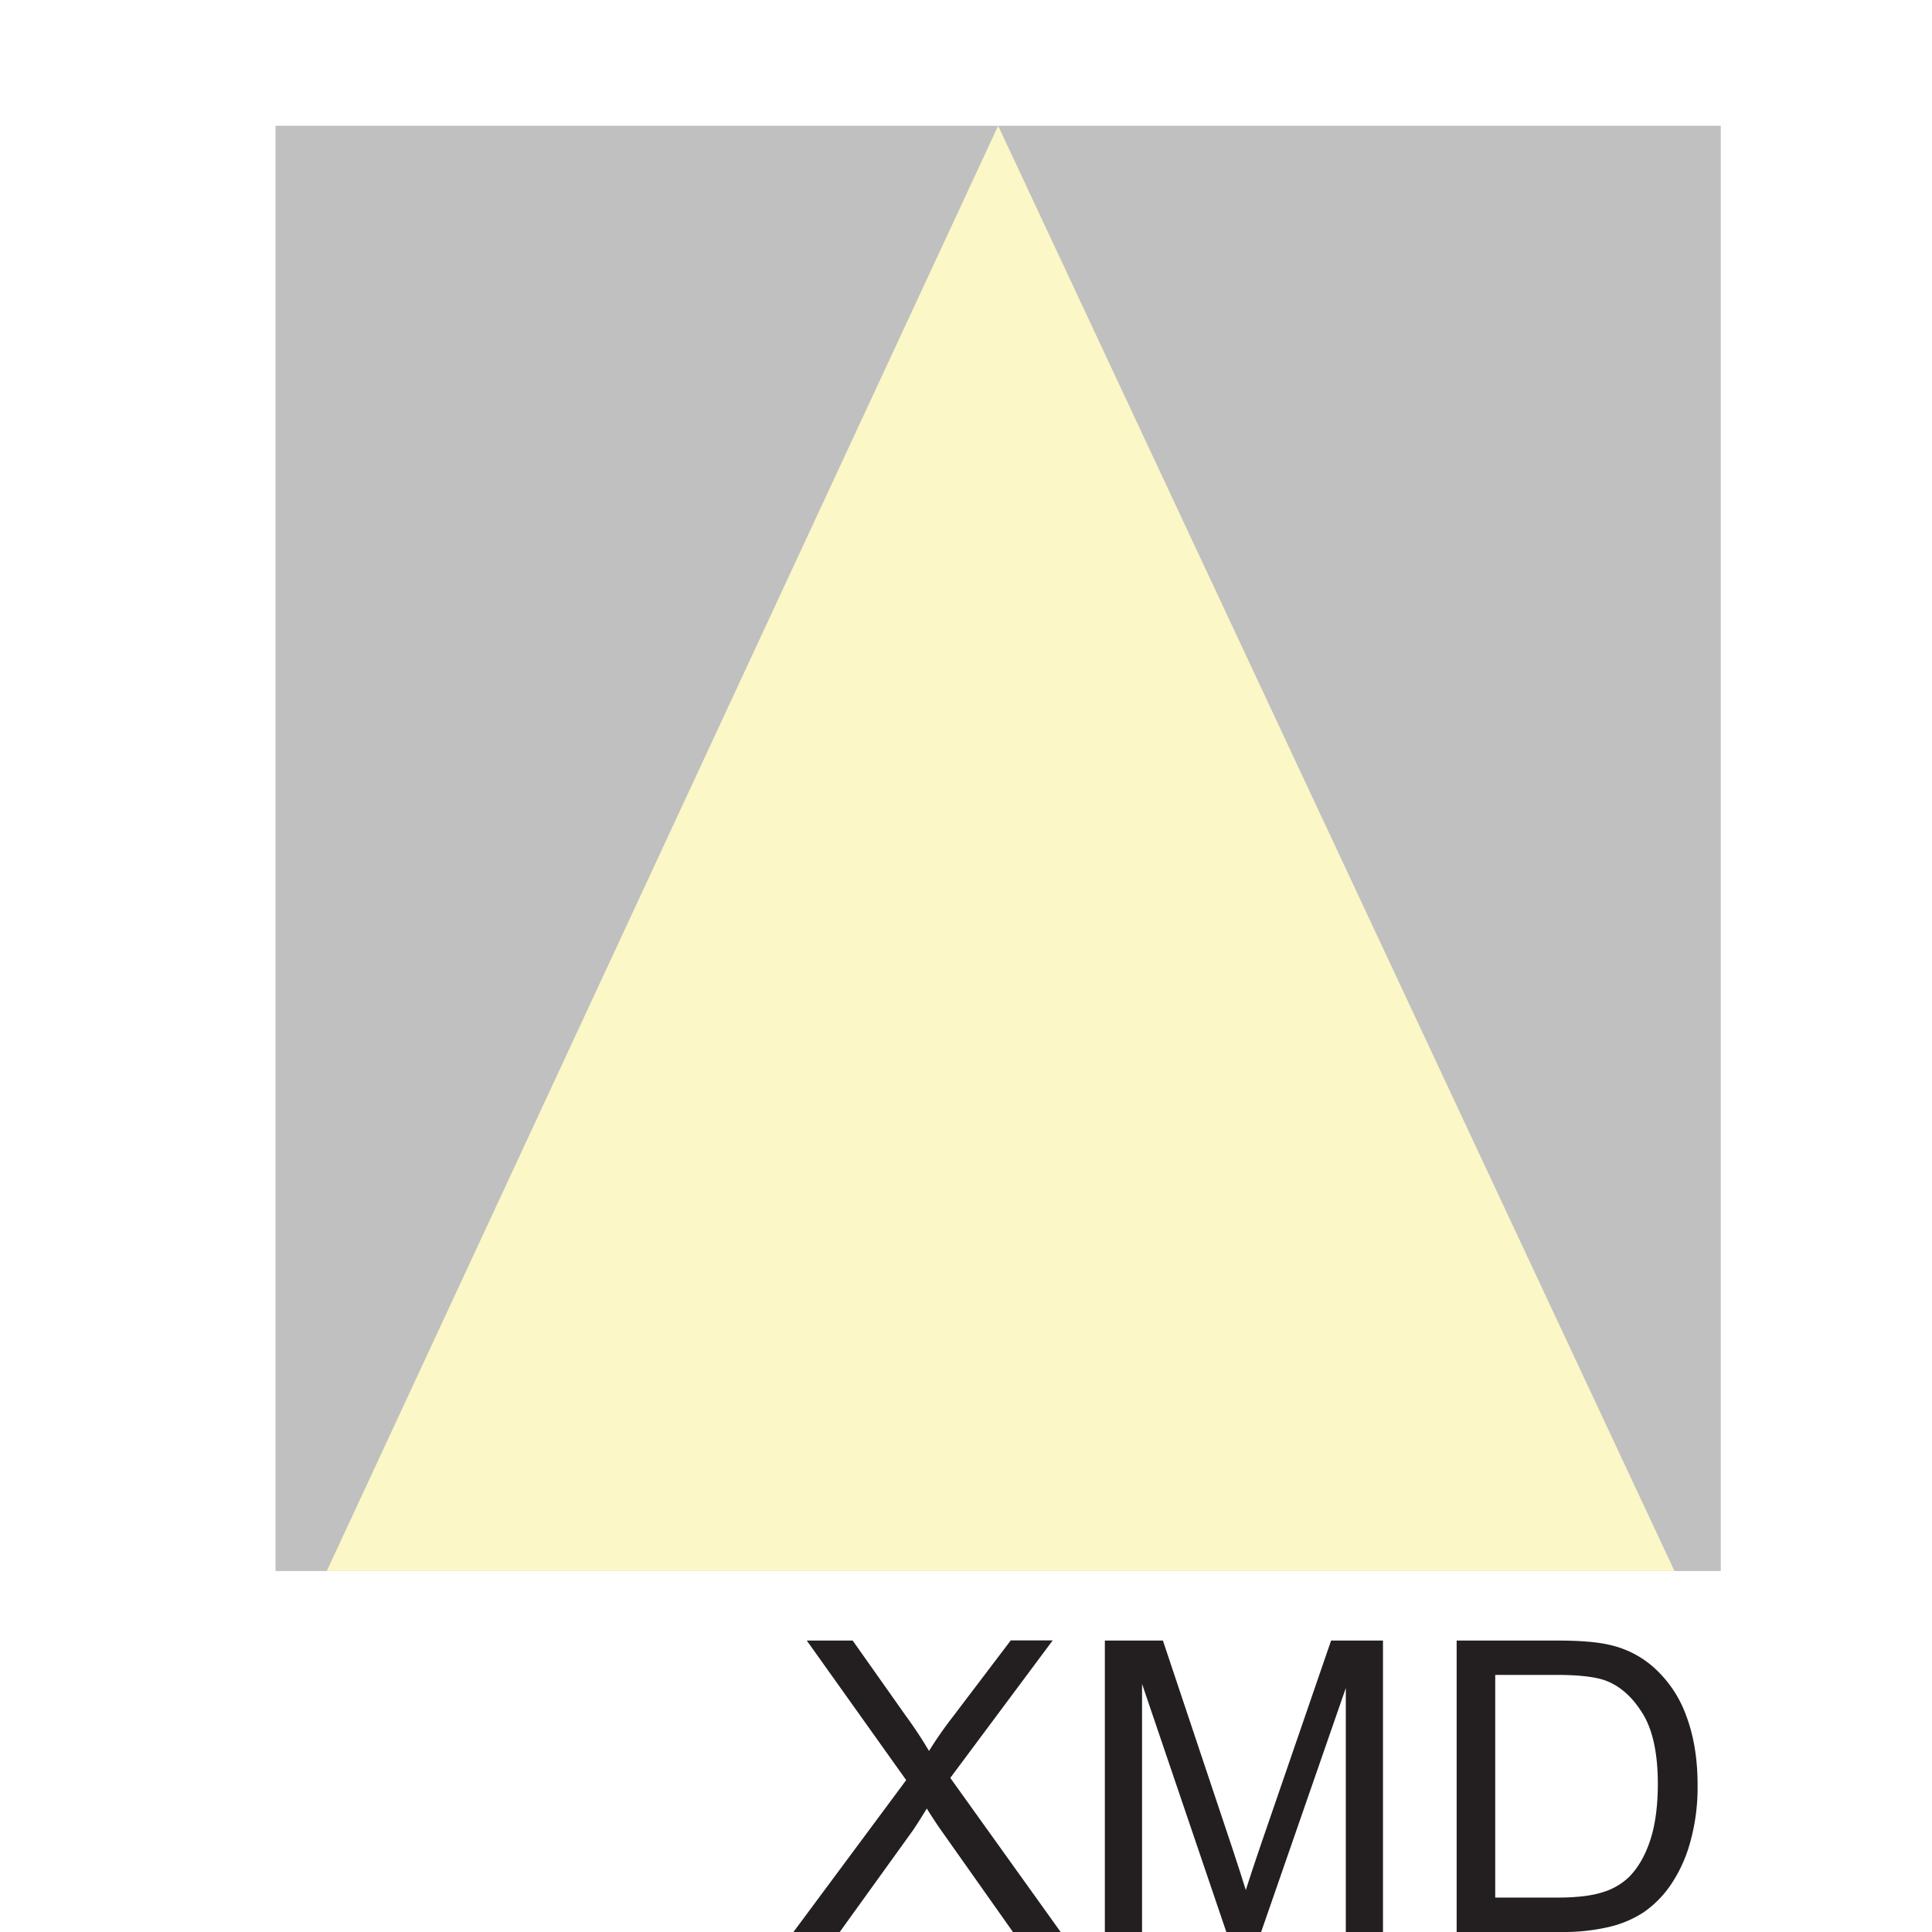
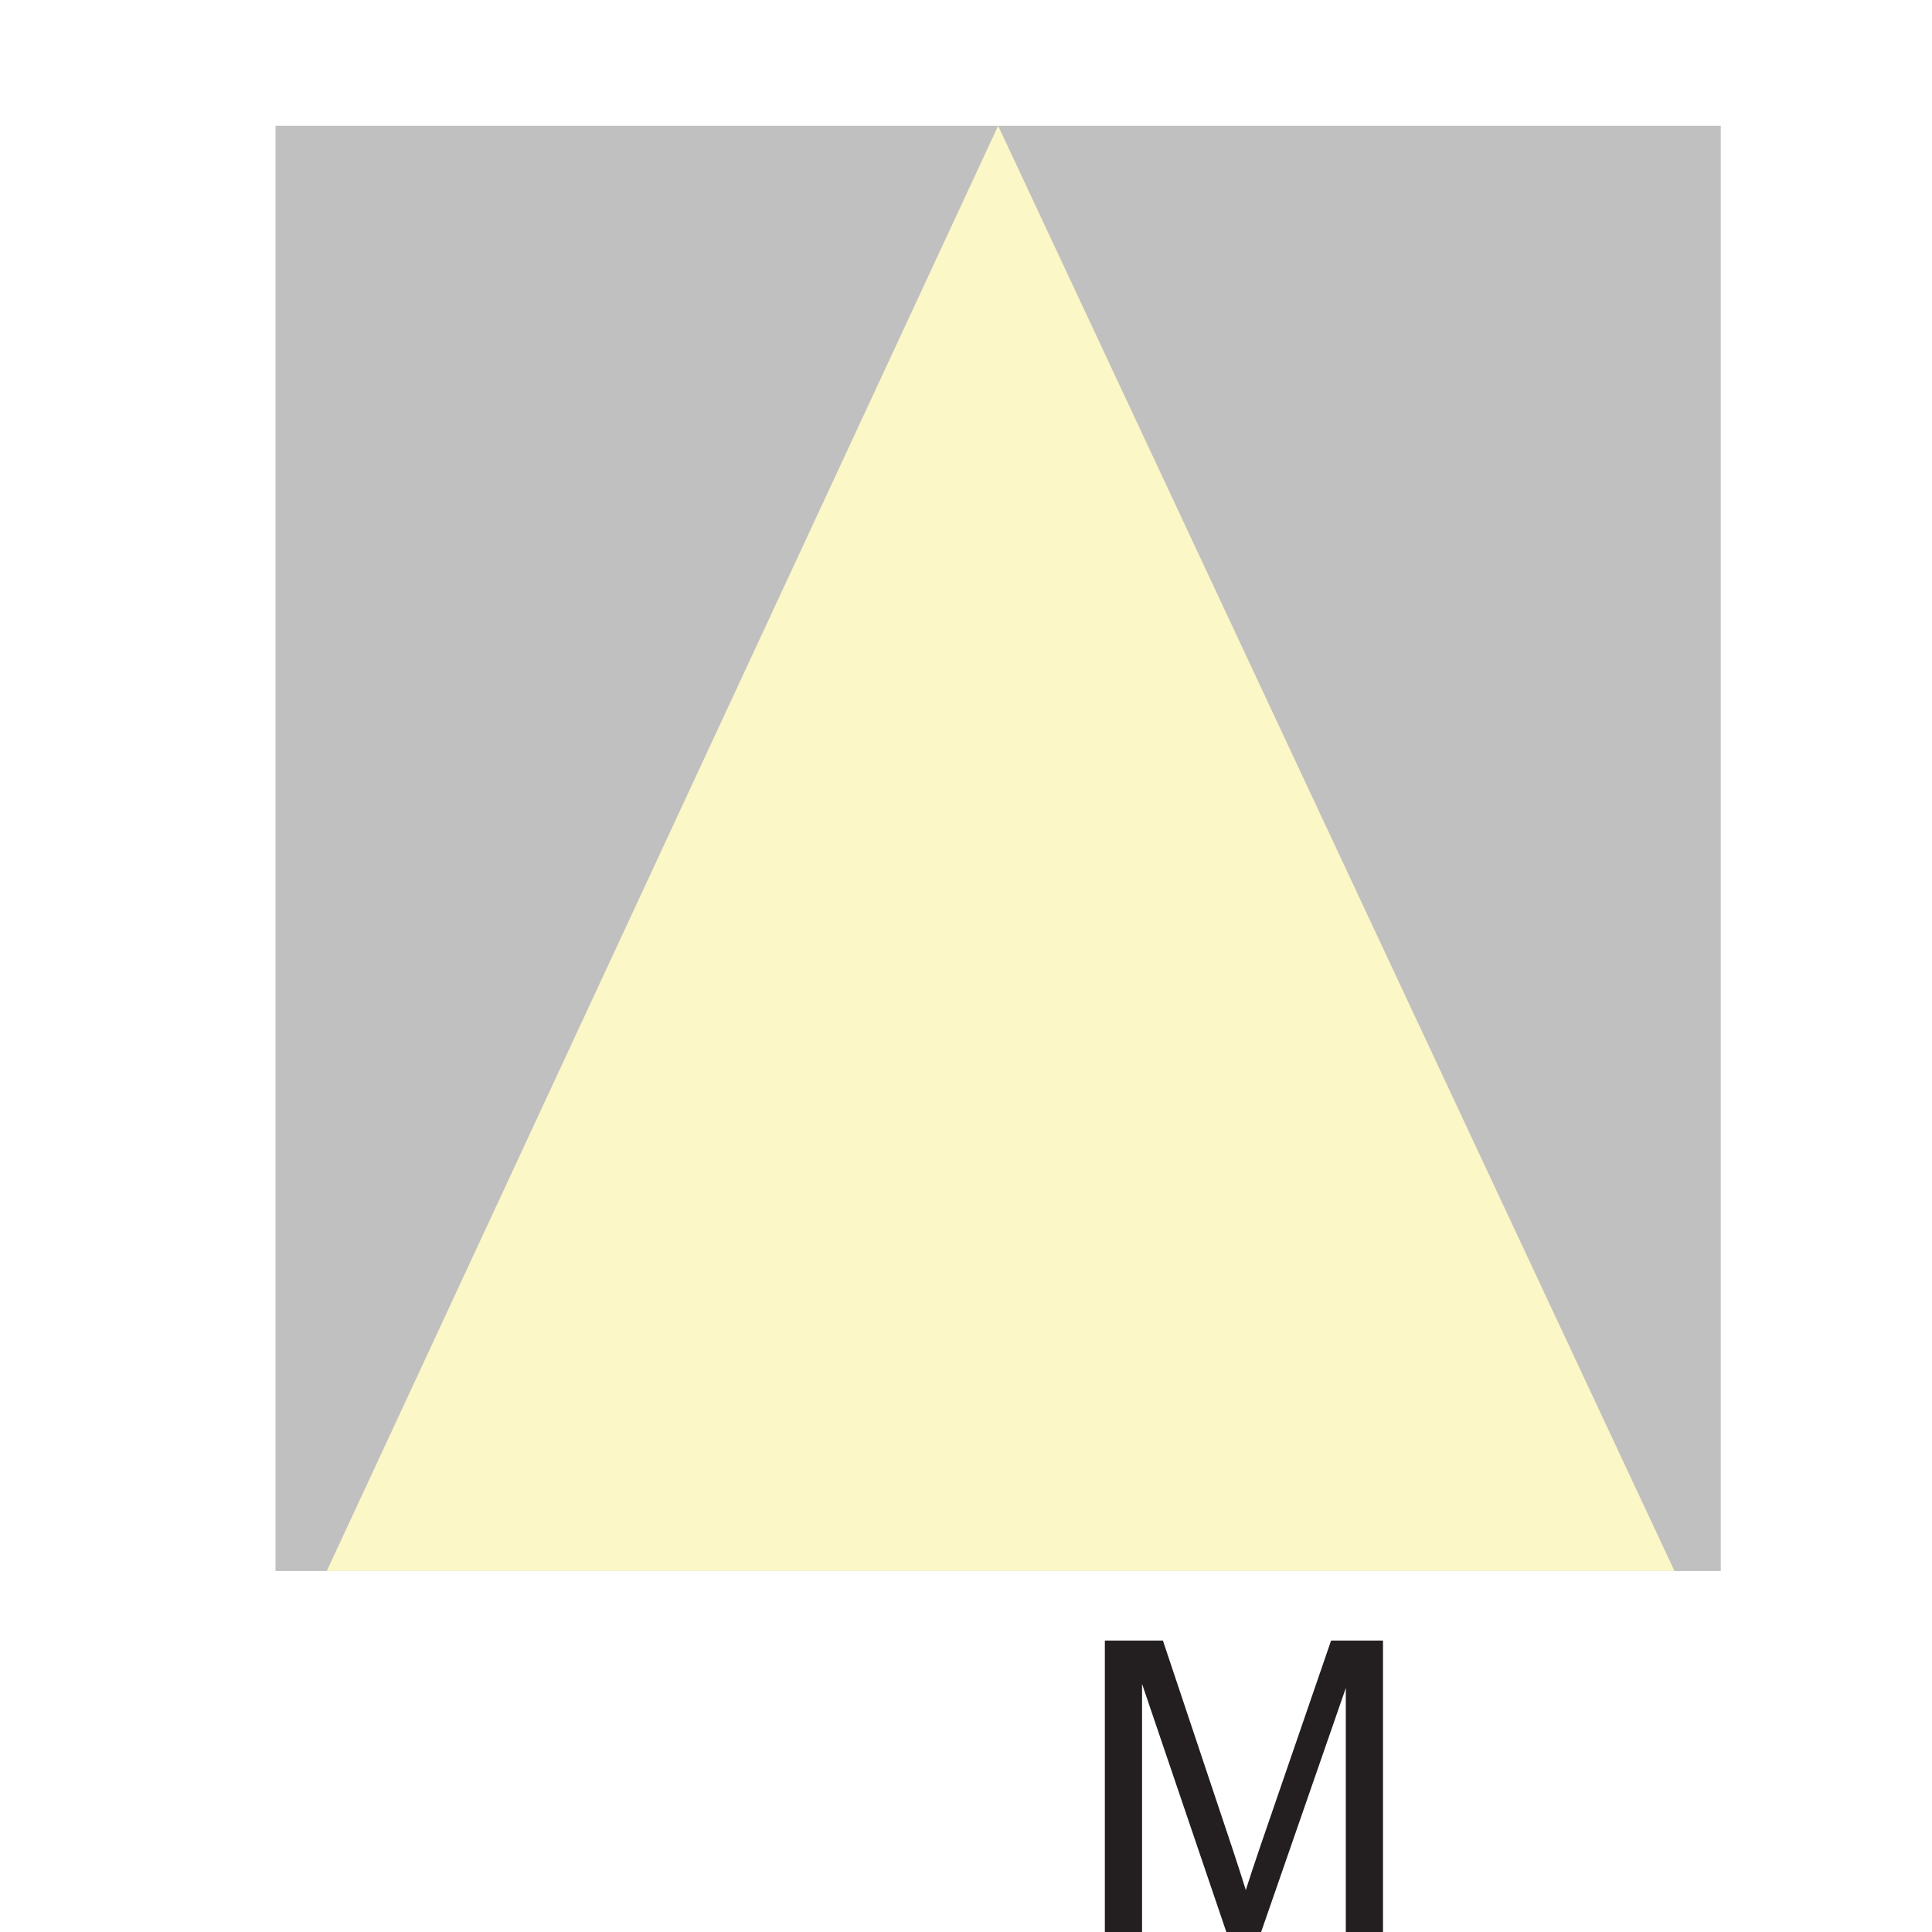
<svg xmlns="http://www.w3.org/2000/svg" id="Livello_13" data-name="Livello 13" viewBox="0 0 841.89 841.89">
  <defs>
    <style>.cls-1{fill:#fff;}.cls-2{fill:#231f20;}.cls-3{fill:silver;}.cls-4{fill:#fbf7c6;}</style>
  </defs>
  <title>XMD</title>
-   <rect class="cls-1" width="841.89" height="841.89" />
  <g id="XMD">
-     <path class="cls-2" d="M345.75,841.89l49.13-66.19-43.32-60.82h20l23,32.58A185.58,185.58,0,0,1,404.83,763a165.66,165.66,0,0,1,10.05-14.47l25.56-33.7h18.28L414.1,774.74l48.09,67.15H441.4l-32-45.31q-2.69-3.9-5.54-8.49-4.25,6.93-6.06,9.53l-31.88,44.27H345.75Z" />
    <path class="cls-2" d="M481.45,841.89v-127h25.3l30.06,89.93q4.16,12.56,6.06,18.8,2.17-6.93,6.76-20.36l30.41-88.37h22.61v127h-16.2V735.58L549.55,841.89H534.39L497.66,733.76V841.89h-16.2Z" />
-     <path class="cls-2" d="M634.75,841.89v-127H678.5q14.82,0,22.61,1.82a43,43,0,0,1,18.63,9.1,51.7,51.7,0,0,1,15,21.7q5,13.21,5,30.19a88.71,88.71,0,0,1-3.38,25.65,62.21,62.21,0,0,1-8.66,18.5,46,46,0,0,1-11.57,11.52A47.11,47.11,0,0,1,701,839.72a86.53,86.53,0,0,1-20.4,2.17H634.75Zm16.81-15h27.12q12.56,0,19.71-2.34A28.19,28.19,0,0,0,709.78,818q6-6,9.31-16.07t3.33-24.48q0-19.93-6.54-30.63T700,732.46q-6.76-2.6-21.75-2.6H651.56v97Z" />
    <rect class="cls-3" x="120.06" y="54.81" width="629.78" height="629.78" />
    <polygon class="cls-4" points="142.39 684.59 434.95 54.81 729.68 684.59 142.39 684.59" />
  </g>
</svg>